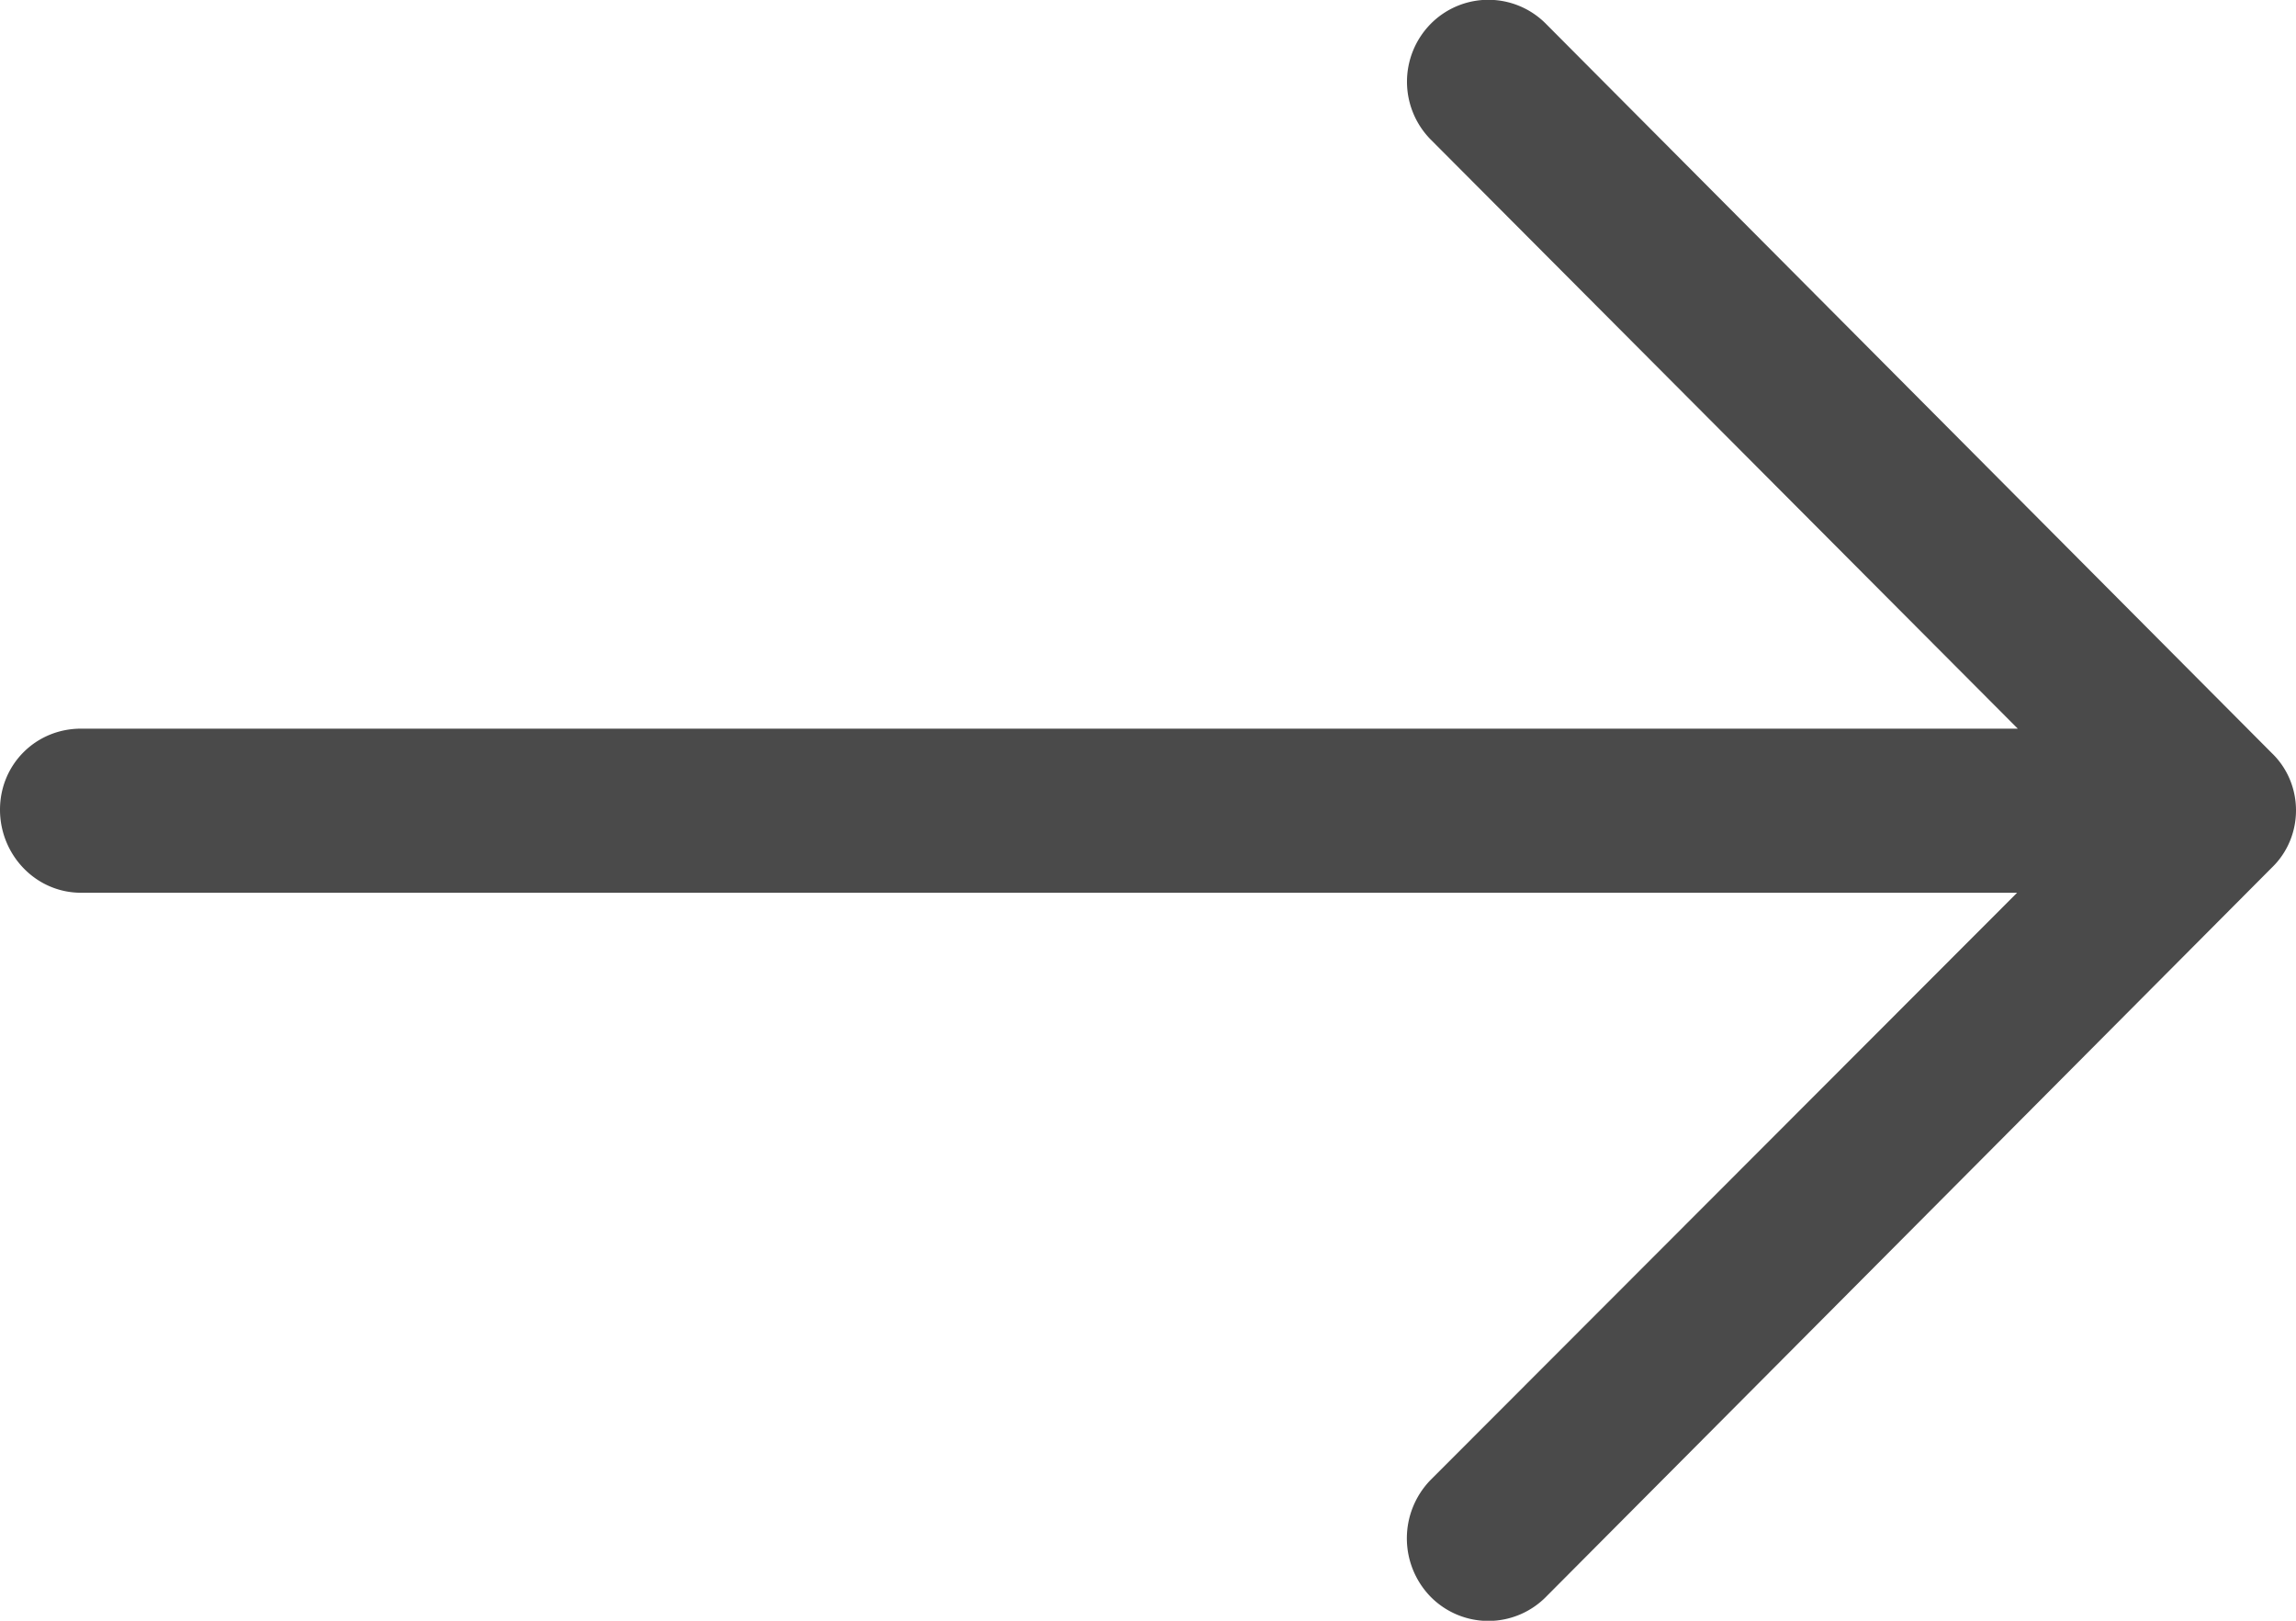
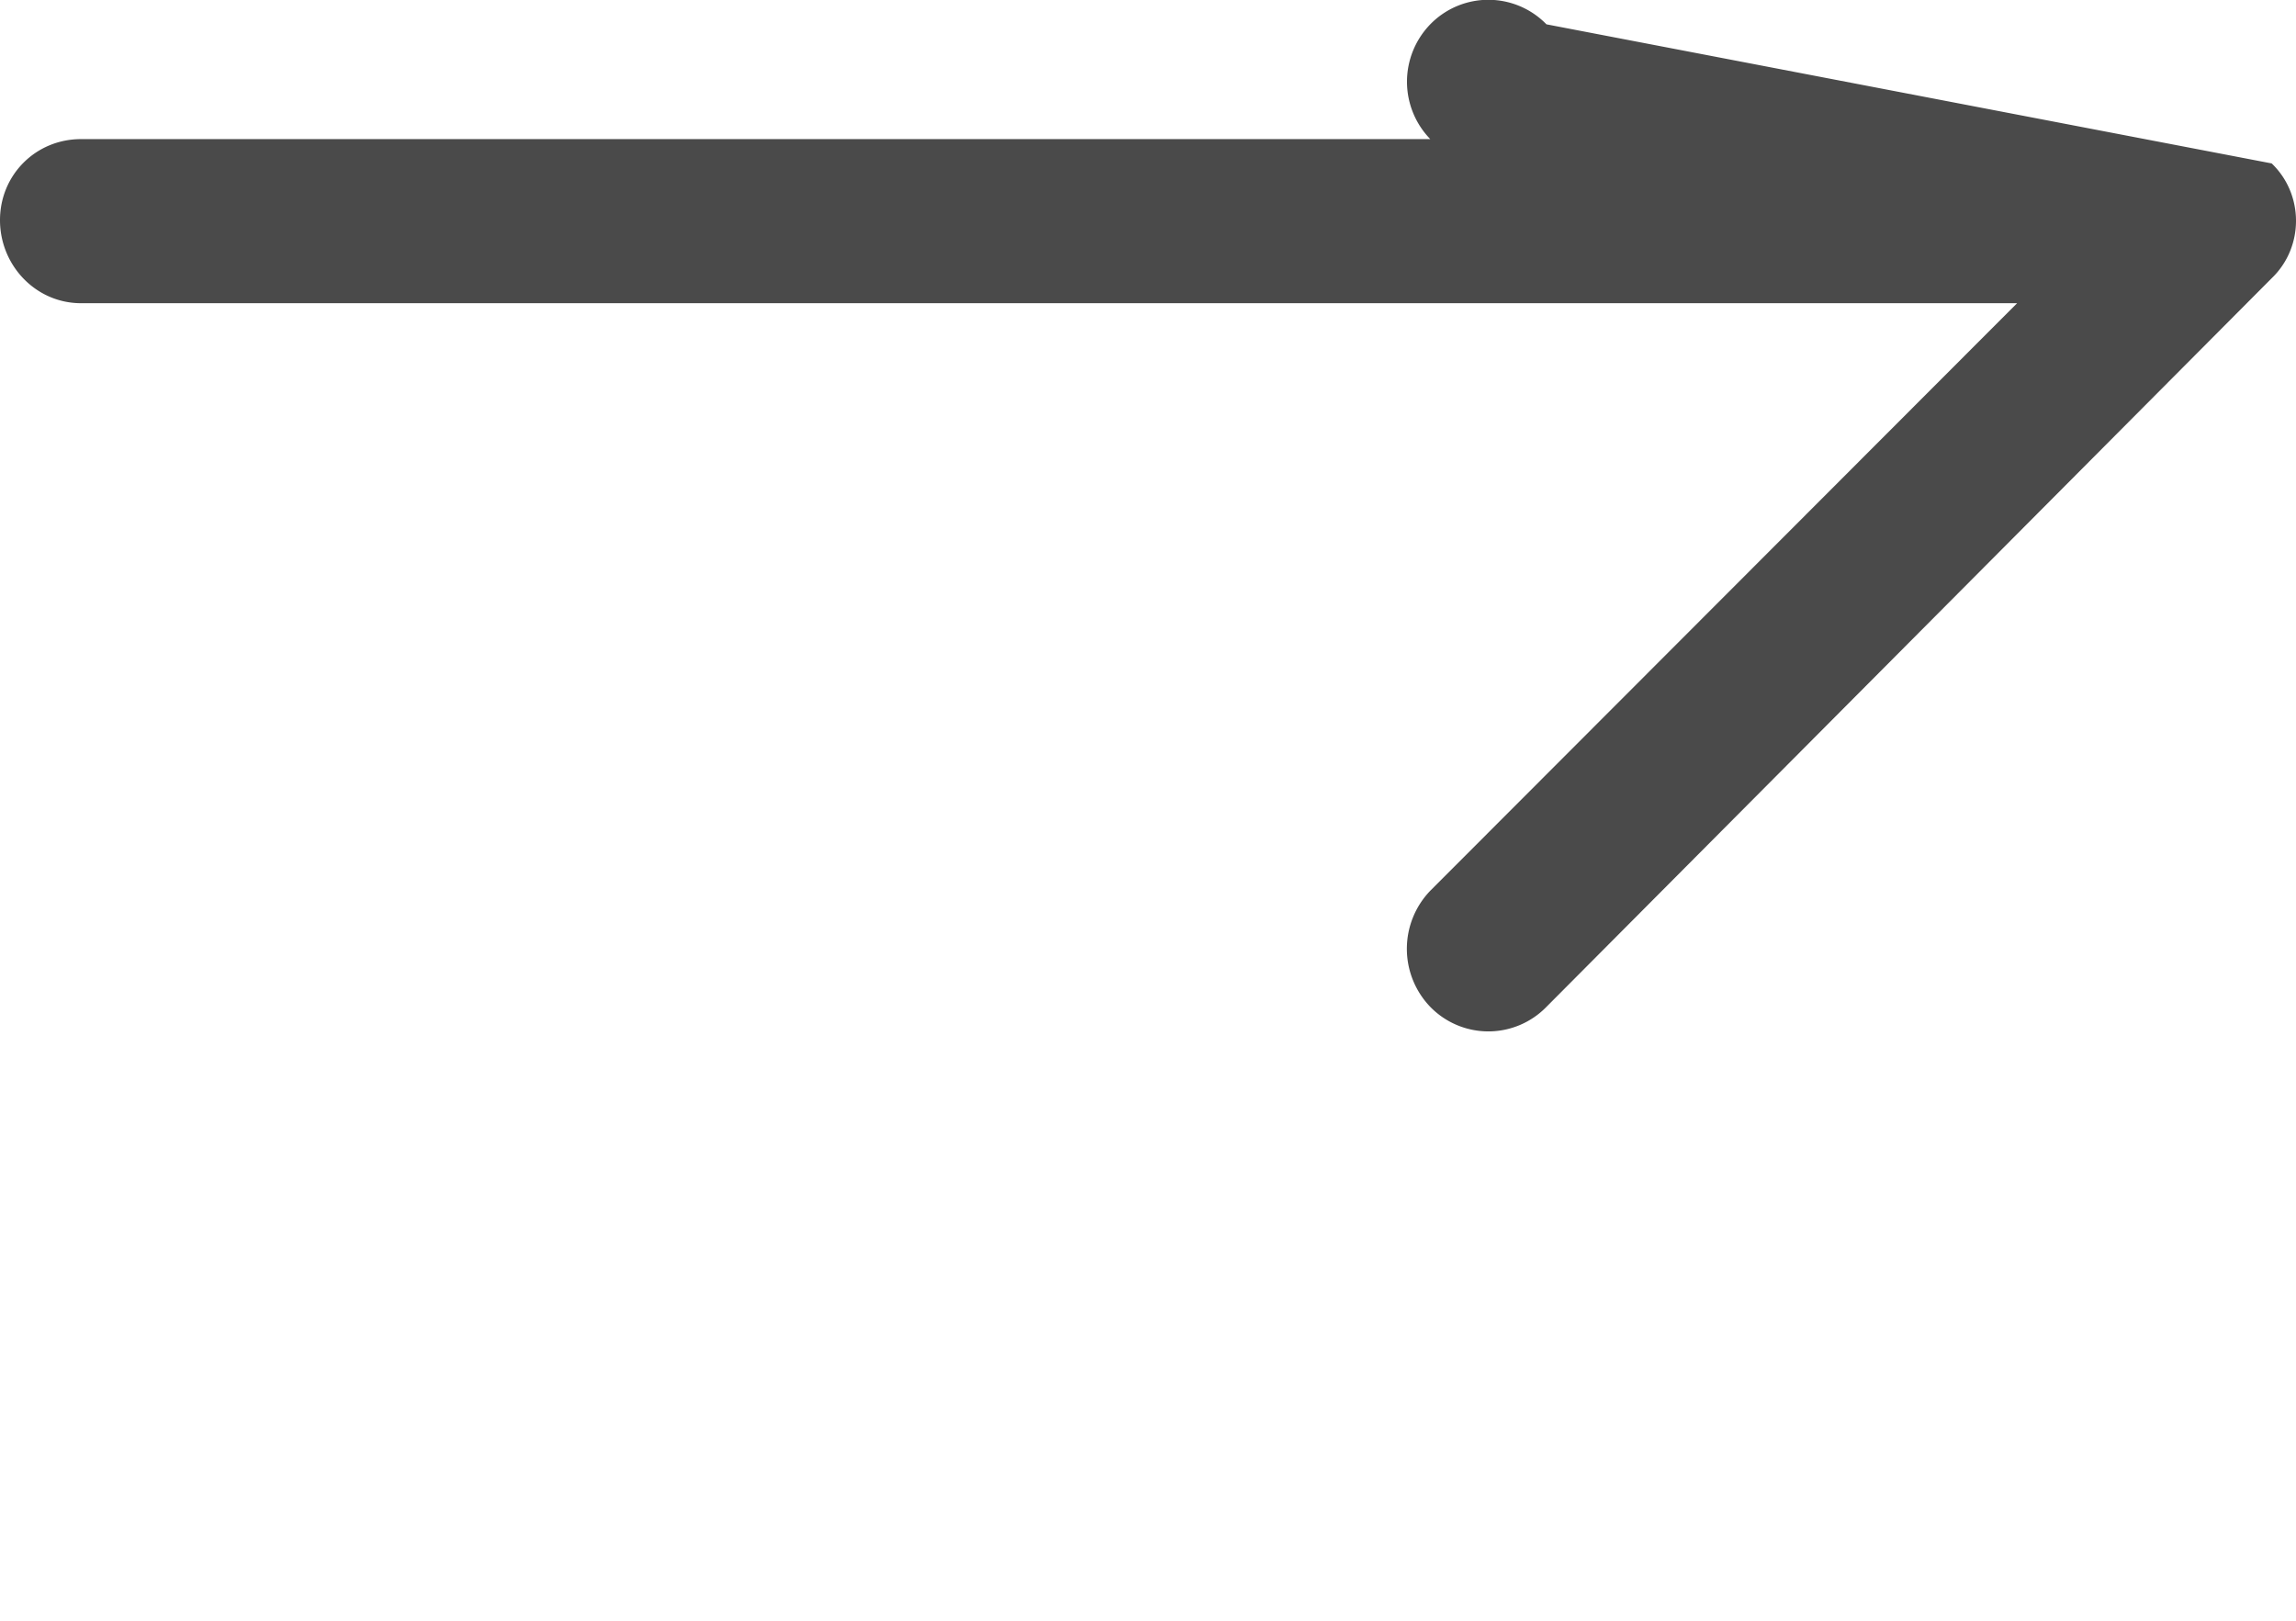
<svg xmlns="http://www.w3.org/2000/svg" xmlns:xlink="http://www.w3.org/1999/xlink" width="34" height="24" viewBox="0 0 34 24">
  <defs>
-     <path id="x23ga" d="M1000.9 1655.36a1.2 1.2 0 0 0-1.72 0 1.22 1.22 0 0 0 0 1.7l8.7 8.73H979.2c-.67 0-1.2.53-1.2 1.2 0 .67.53 1.23 1.2 1.23h28.67l-8.69 8.7a1.24 1.24 0 0 0 0 1.72 1.2 1.2 0 0 0 1.72 0l10.74-10.79c.48-.46.48-1.24 0-1.7z" />
+     <path id="x23ga" d="M1000.9 1655.36a1.2 1.2 0 0 0-1.72 0 1.22 1.22 0 0 0 0 1.7H979.2c-.67 0-1.2.53-1.2 1.2 0 .67.53 1.23 1.2 1.23h28.67l-8.69 8.7a1.24 1.24 0 0 0 0 1.72 1.2 1.2 0 0 0 1.72 0l10.74-10.79c.48-.46.48-1.24 0-1.7z" />
  </defs>
  <g>
    <g transform="translate(-978 -1655)">
      <use fill="#4a4a4a" xlink:href="#x23ga" />
    </g>
  </g>
</svg>